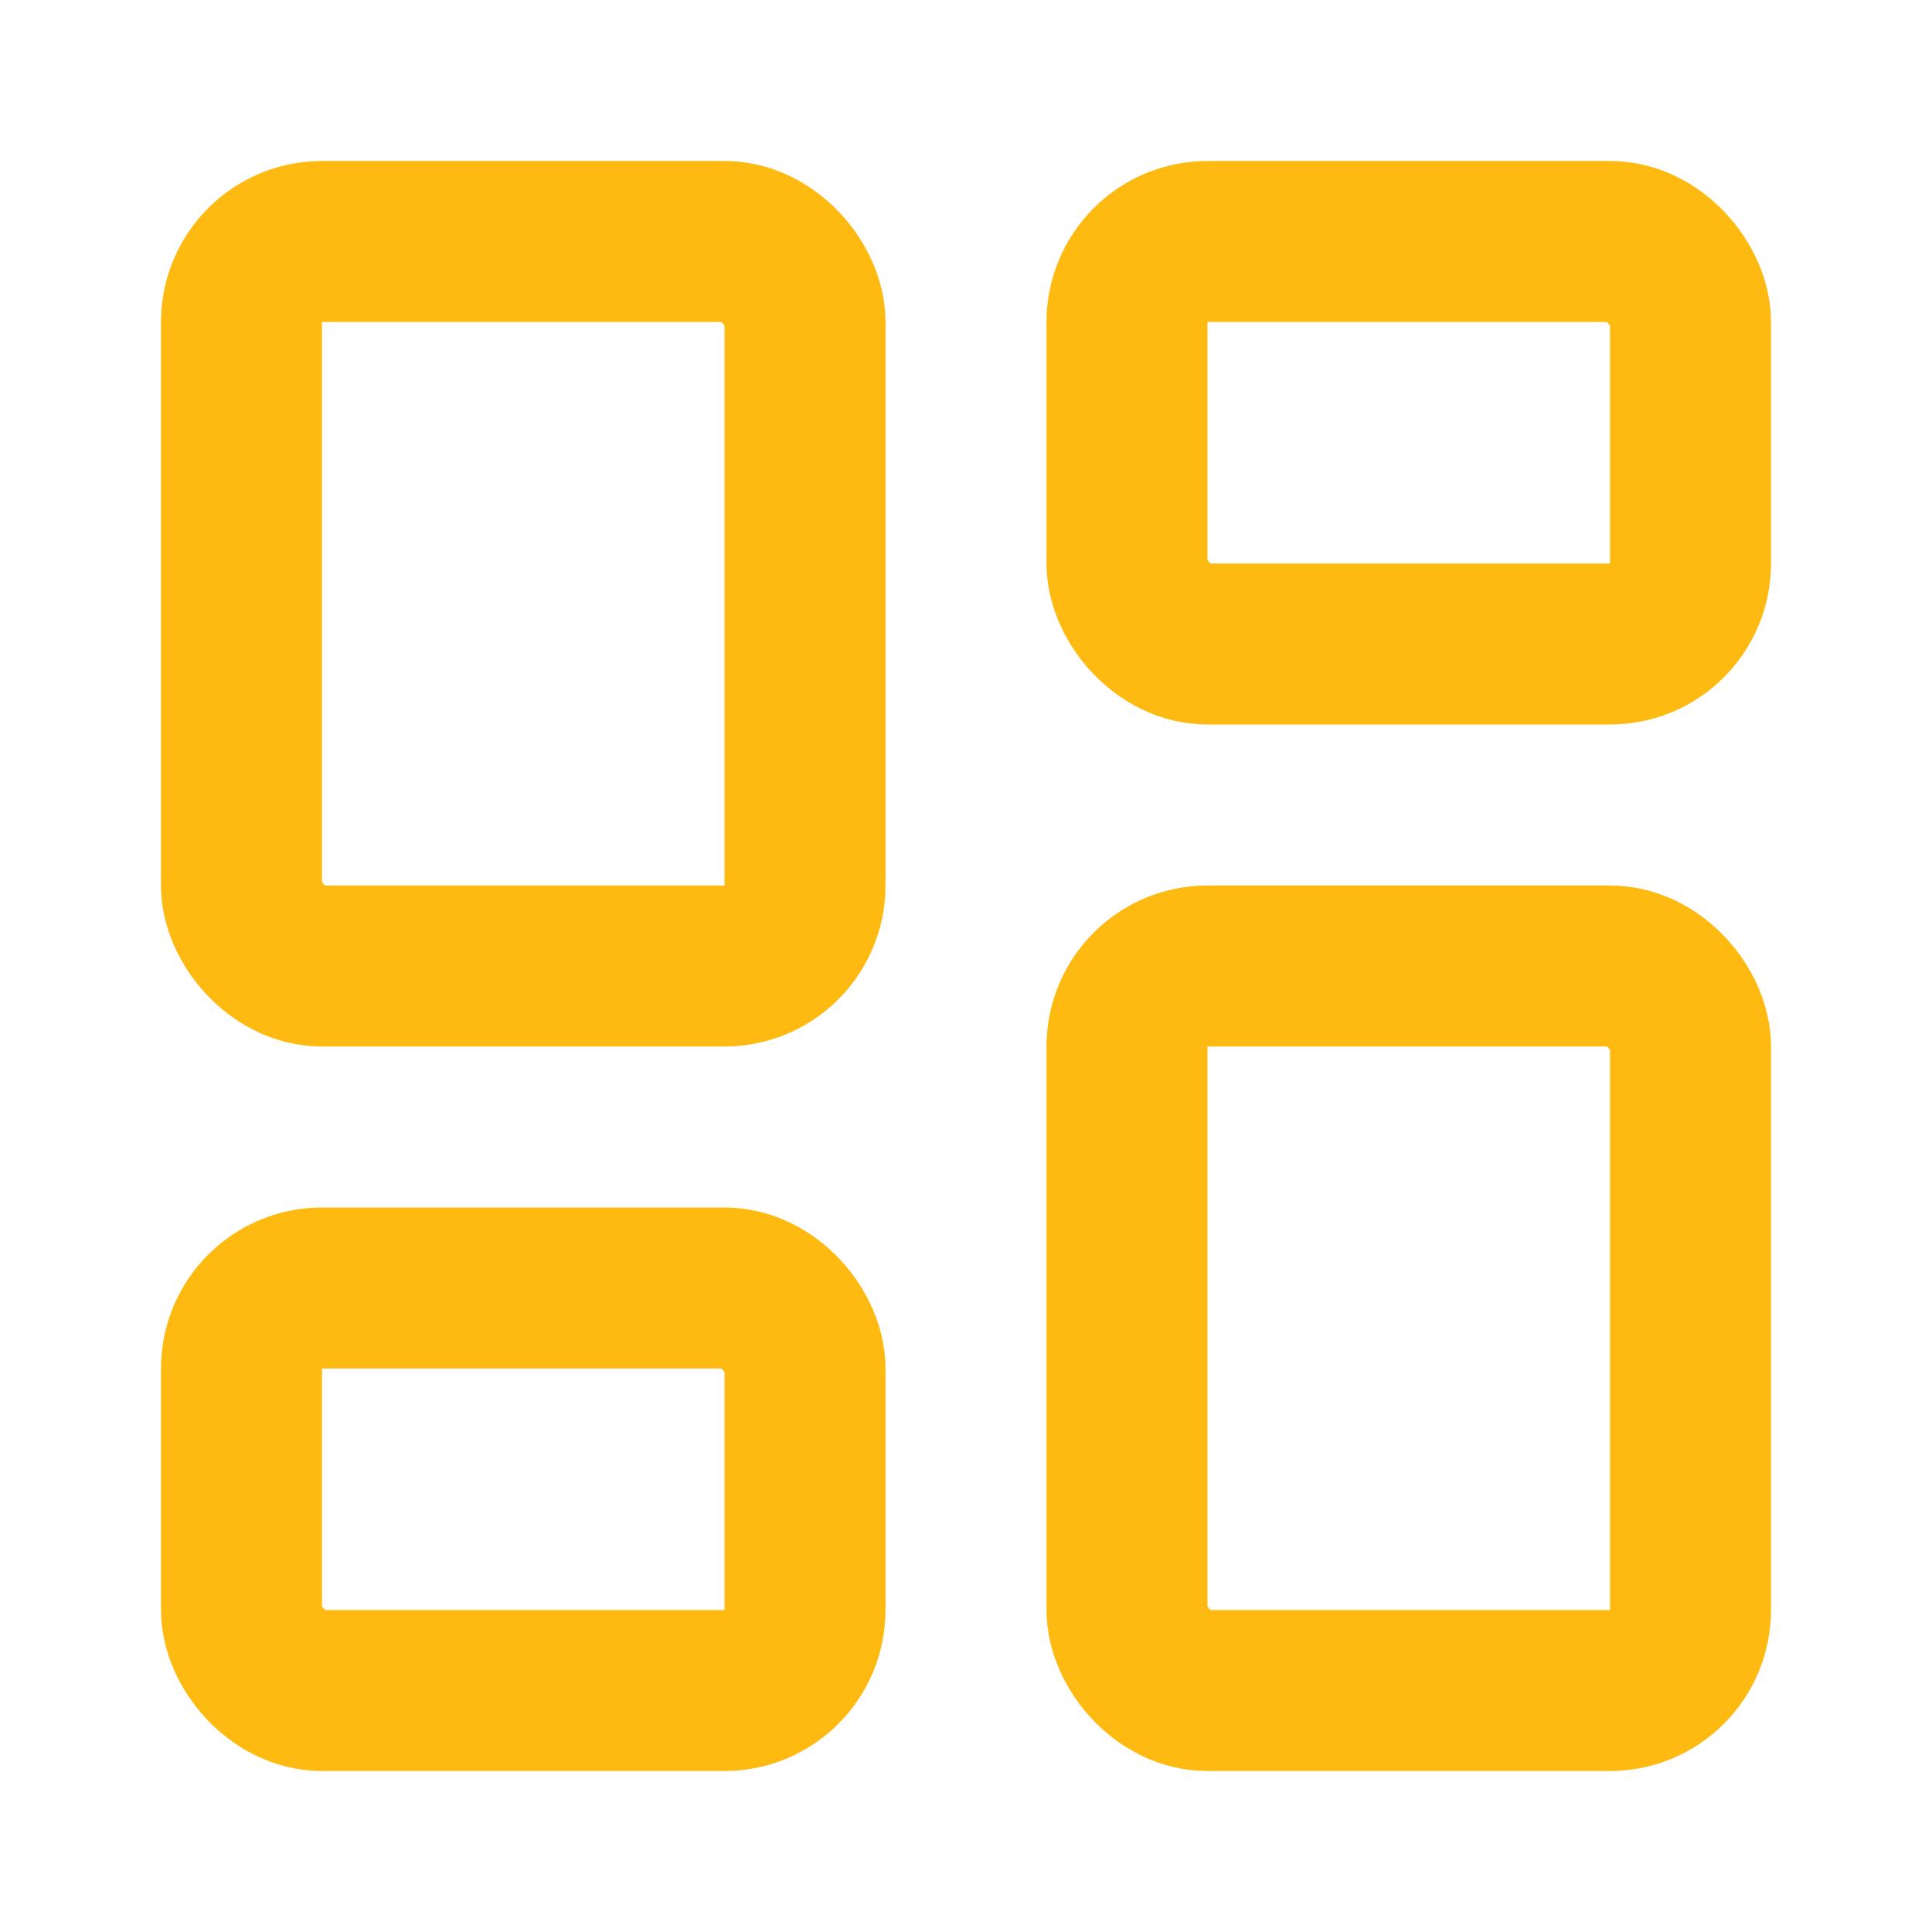
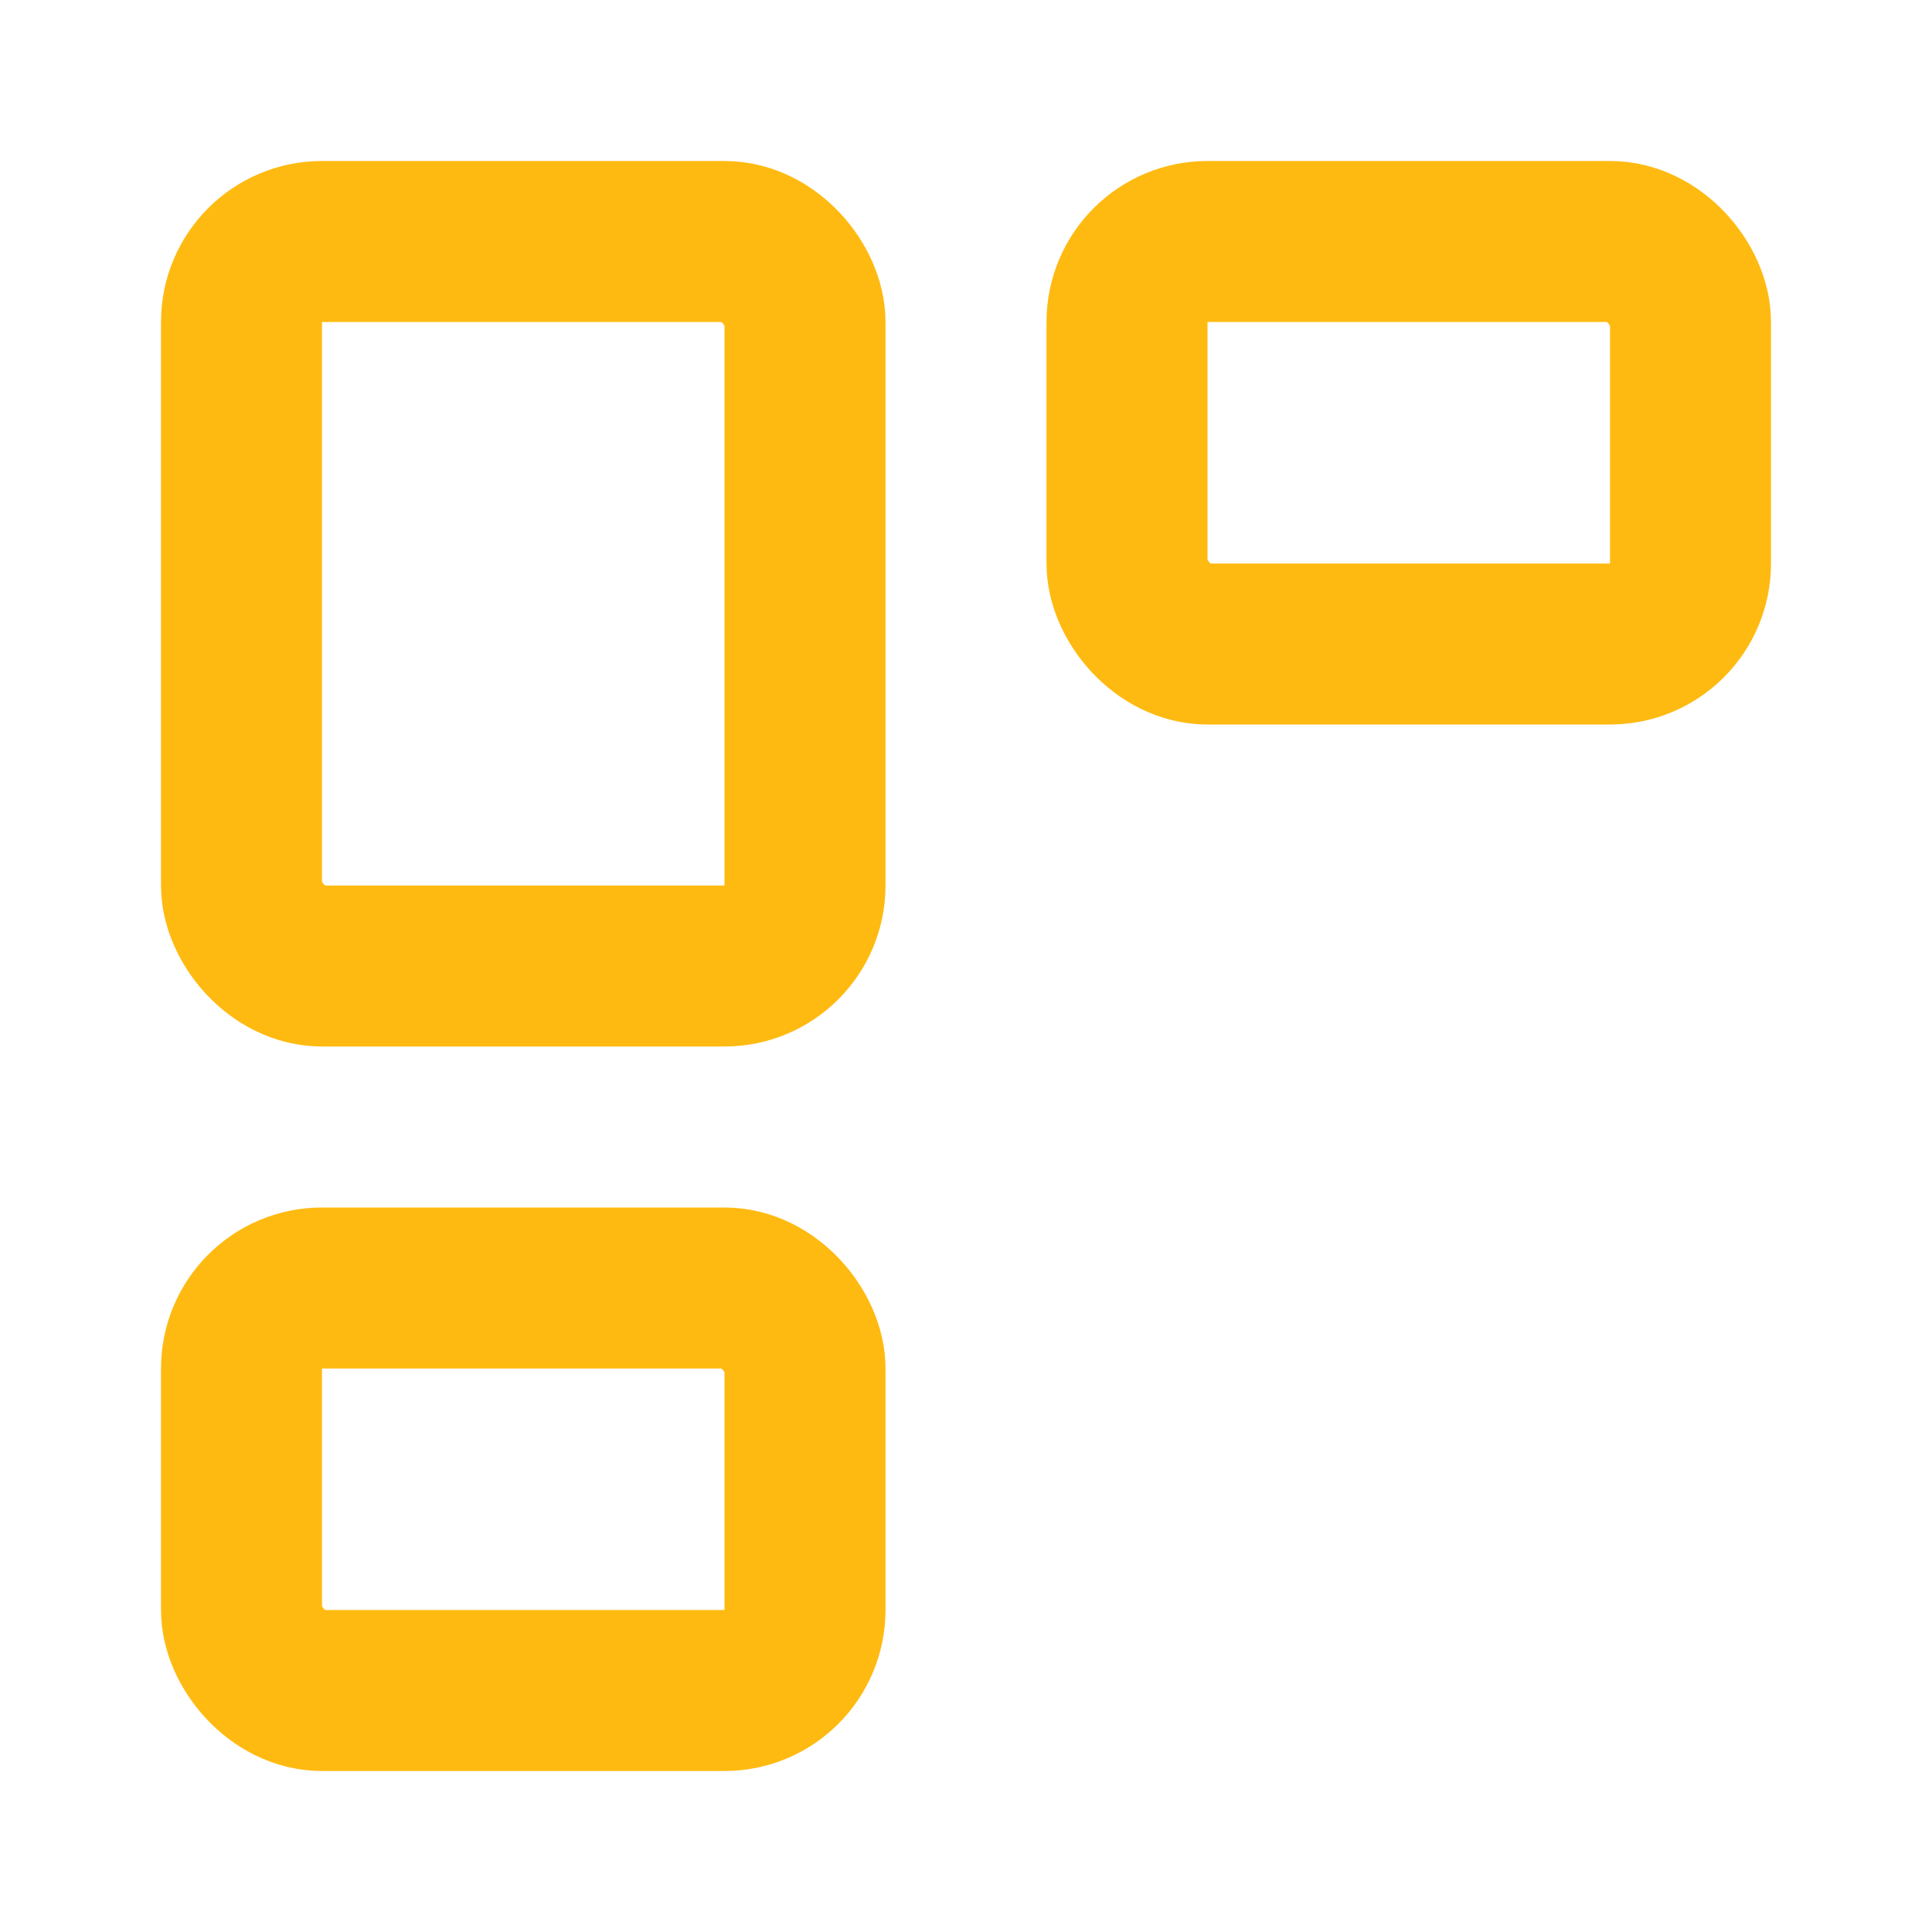
<svg xmlns="http://www.w3.org/2000/svg" width="24" height="24" fill="none" stroke="#ffba11" stroke-linecap="round" stroke-linejoin="round" stroke-width="2" class="lucide lucide-layout-dashboard">
  <rect width="7" height="9" x="3" y="3" rx="1" />
  <rect width="7" height="5" x="14" y="3" rx="1" />
-   <rect width="7" height="9" x="14" y="12" rx="1" />
  <rect width="7" height="5" x="3" y="16" rx="1" />
</svg>